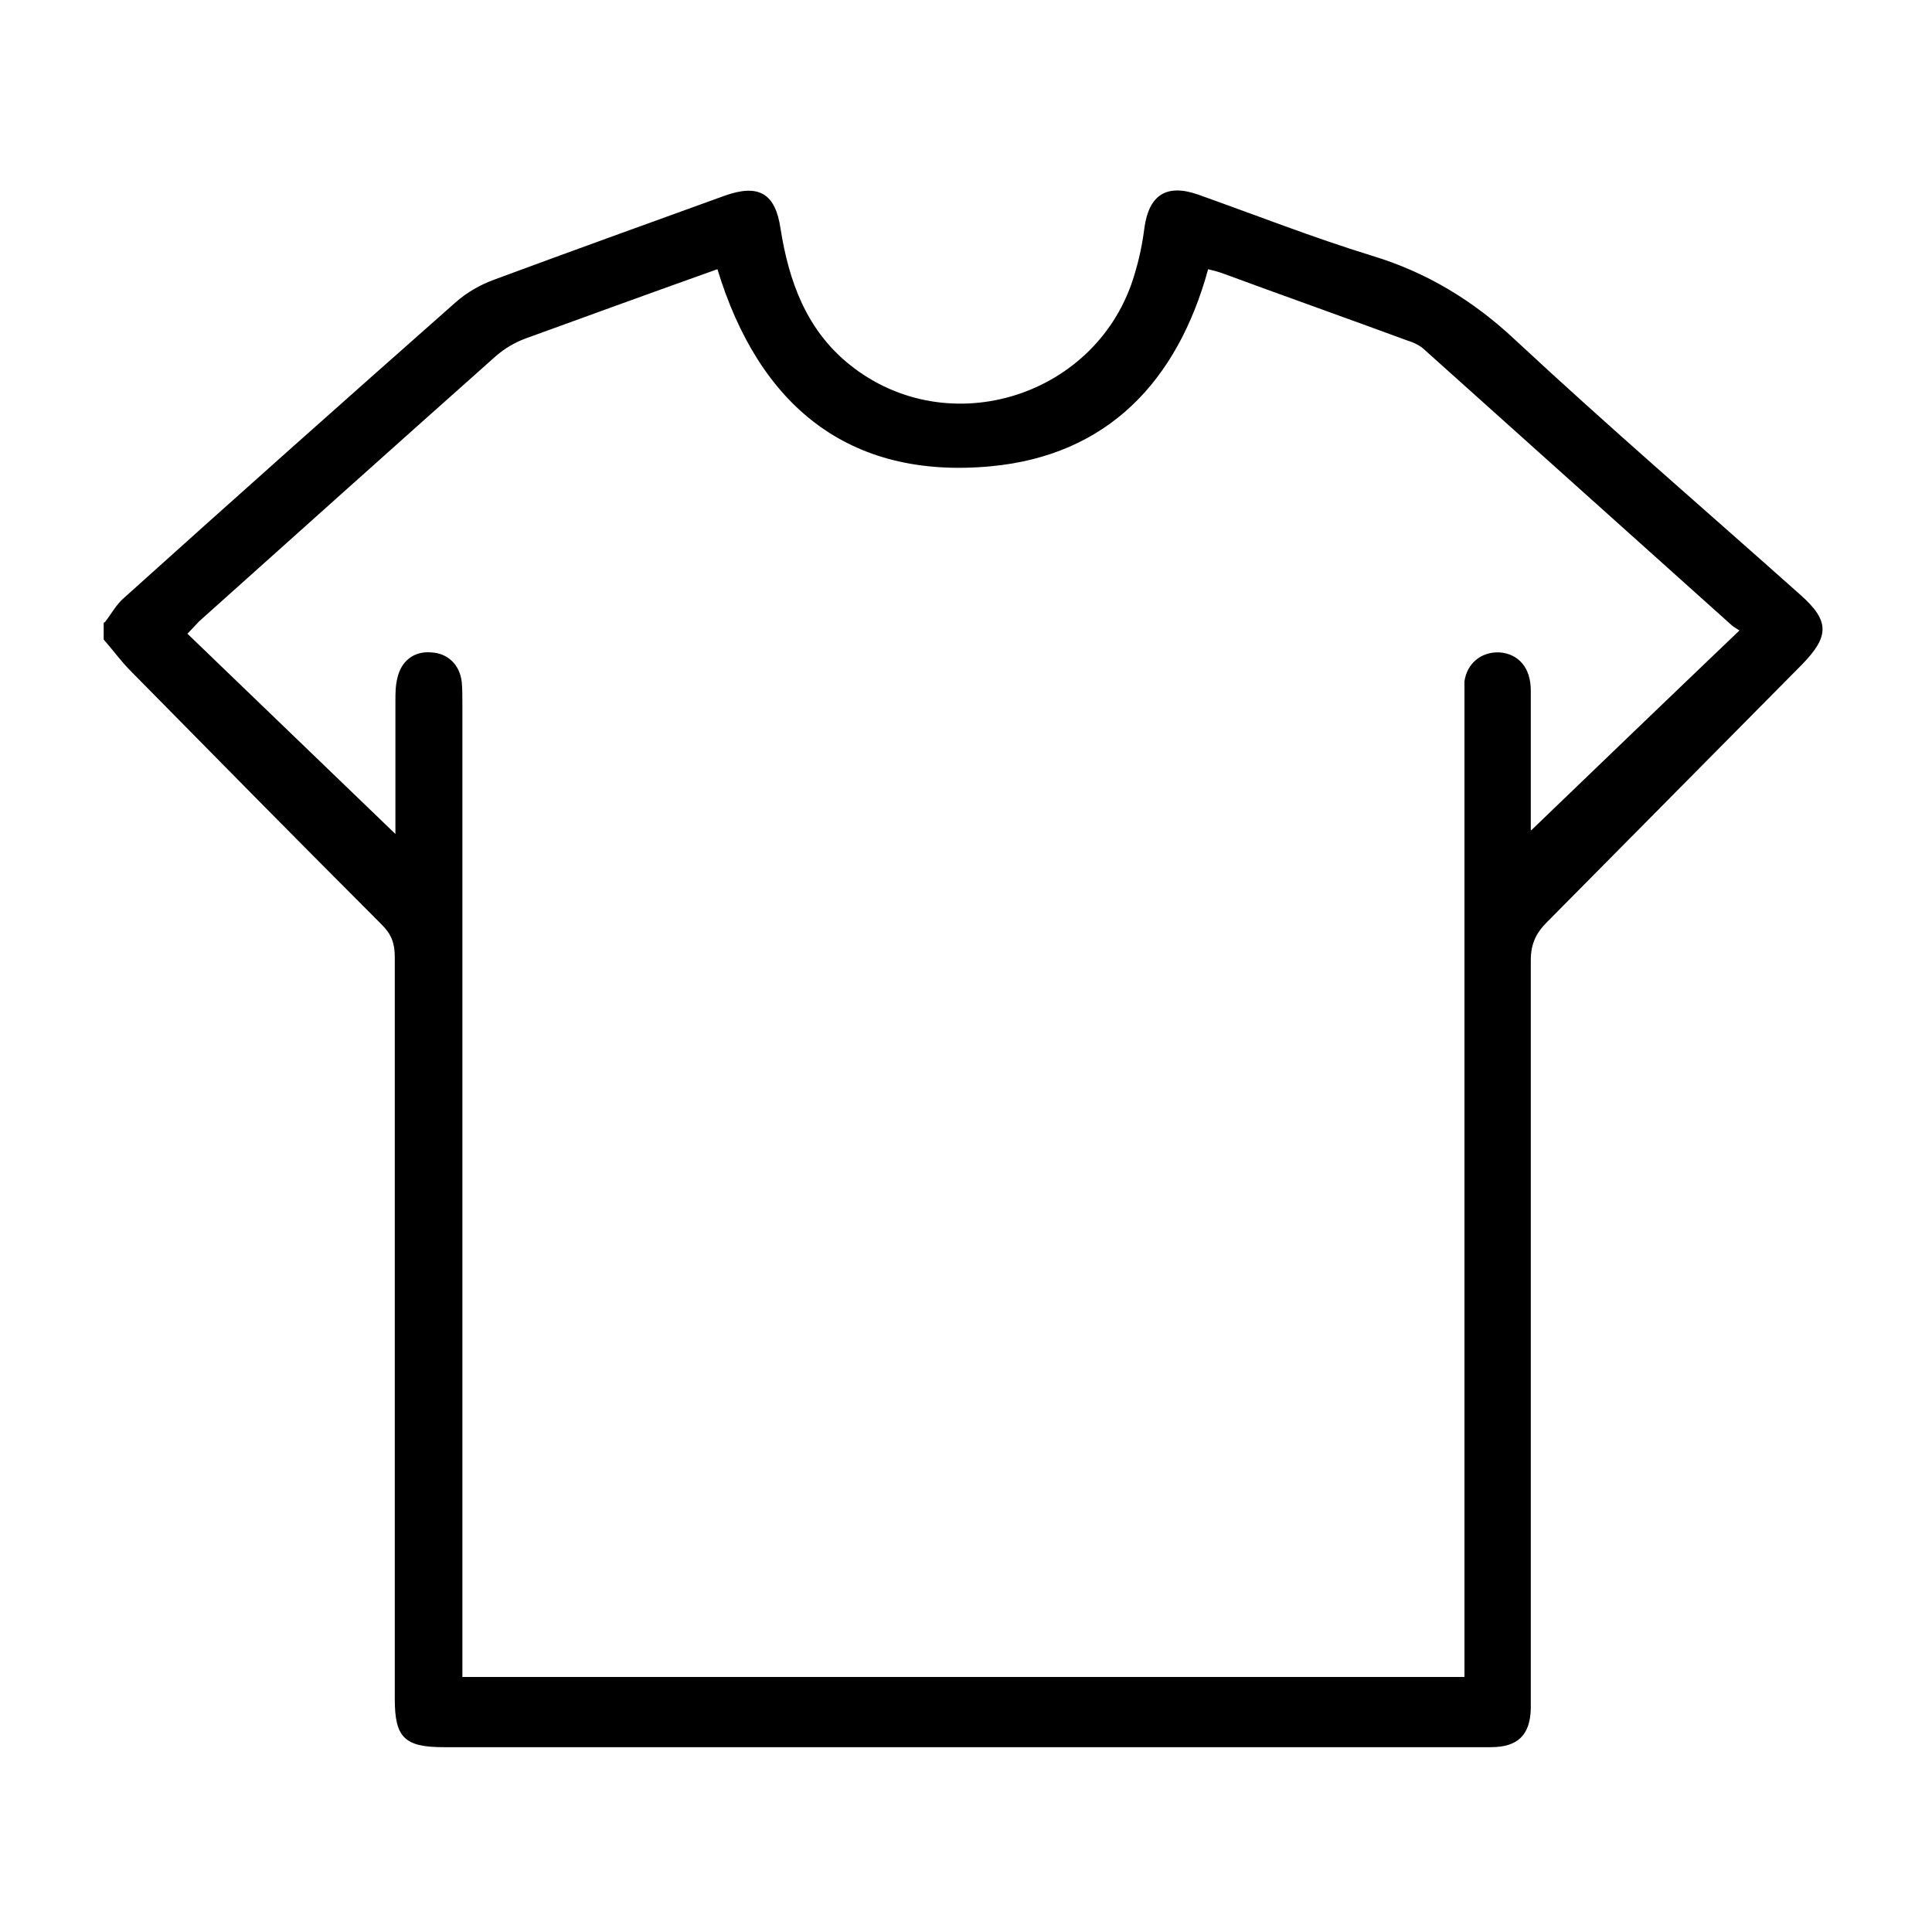
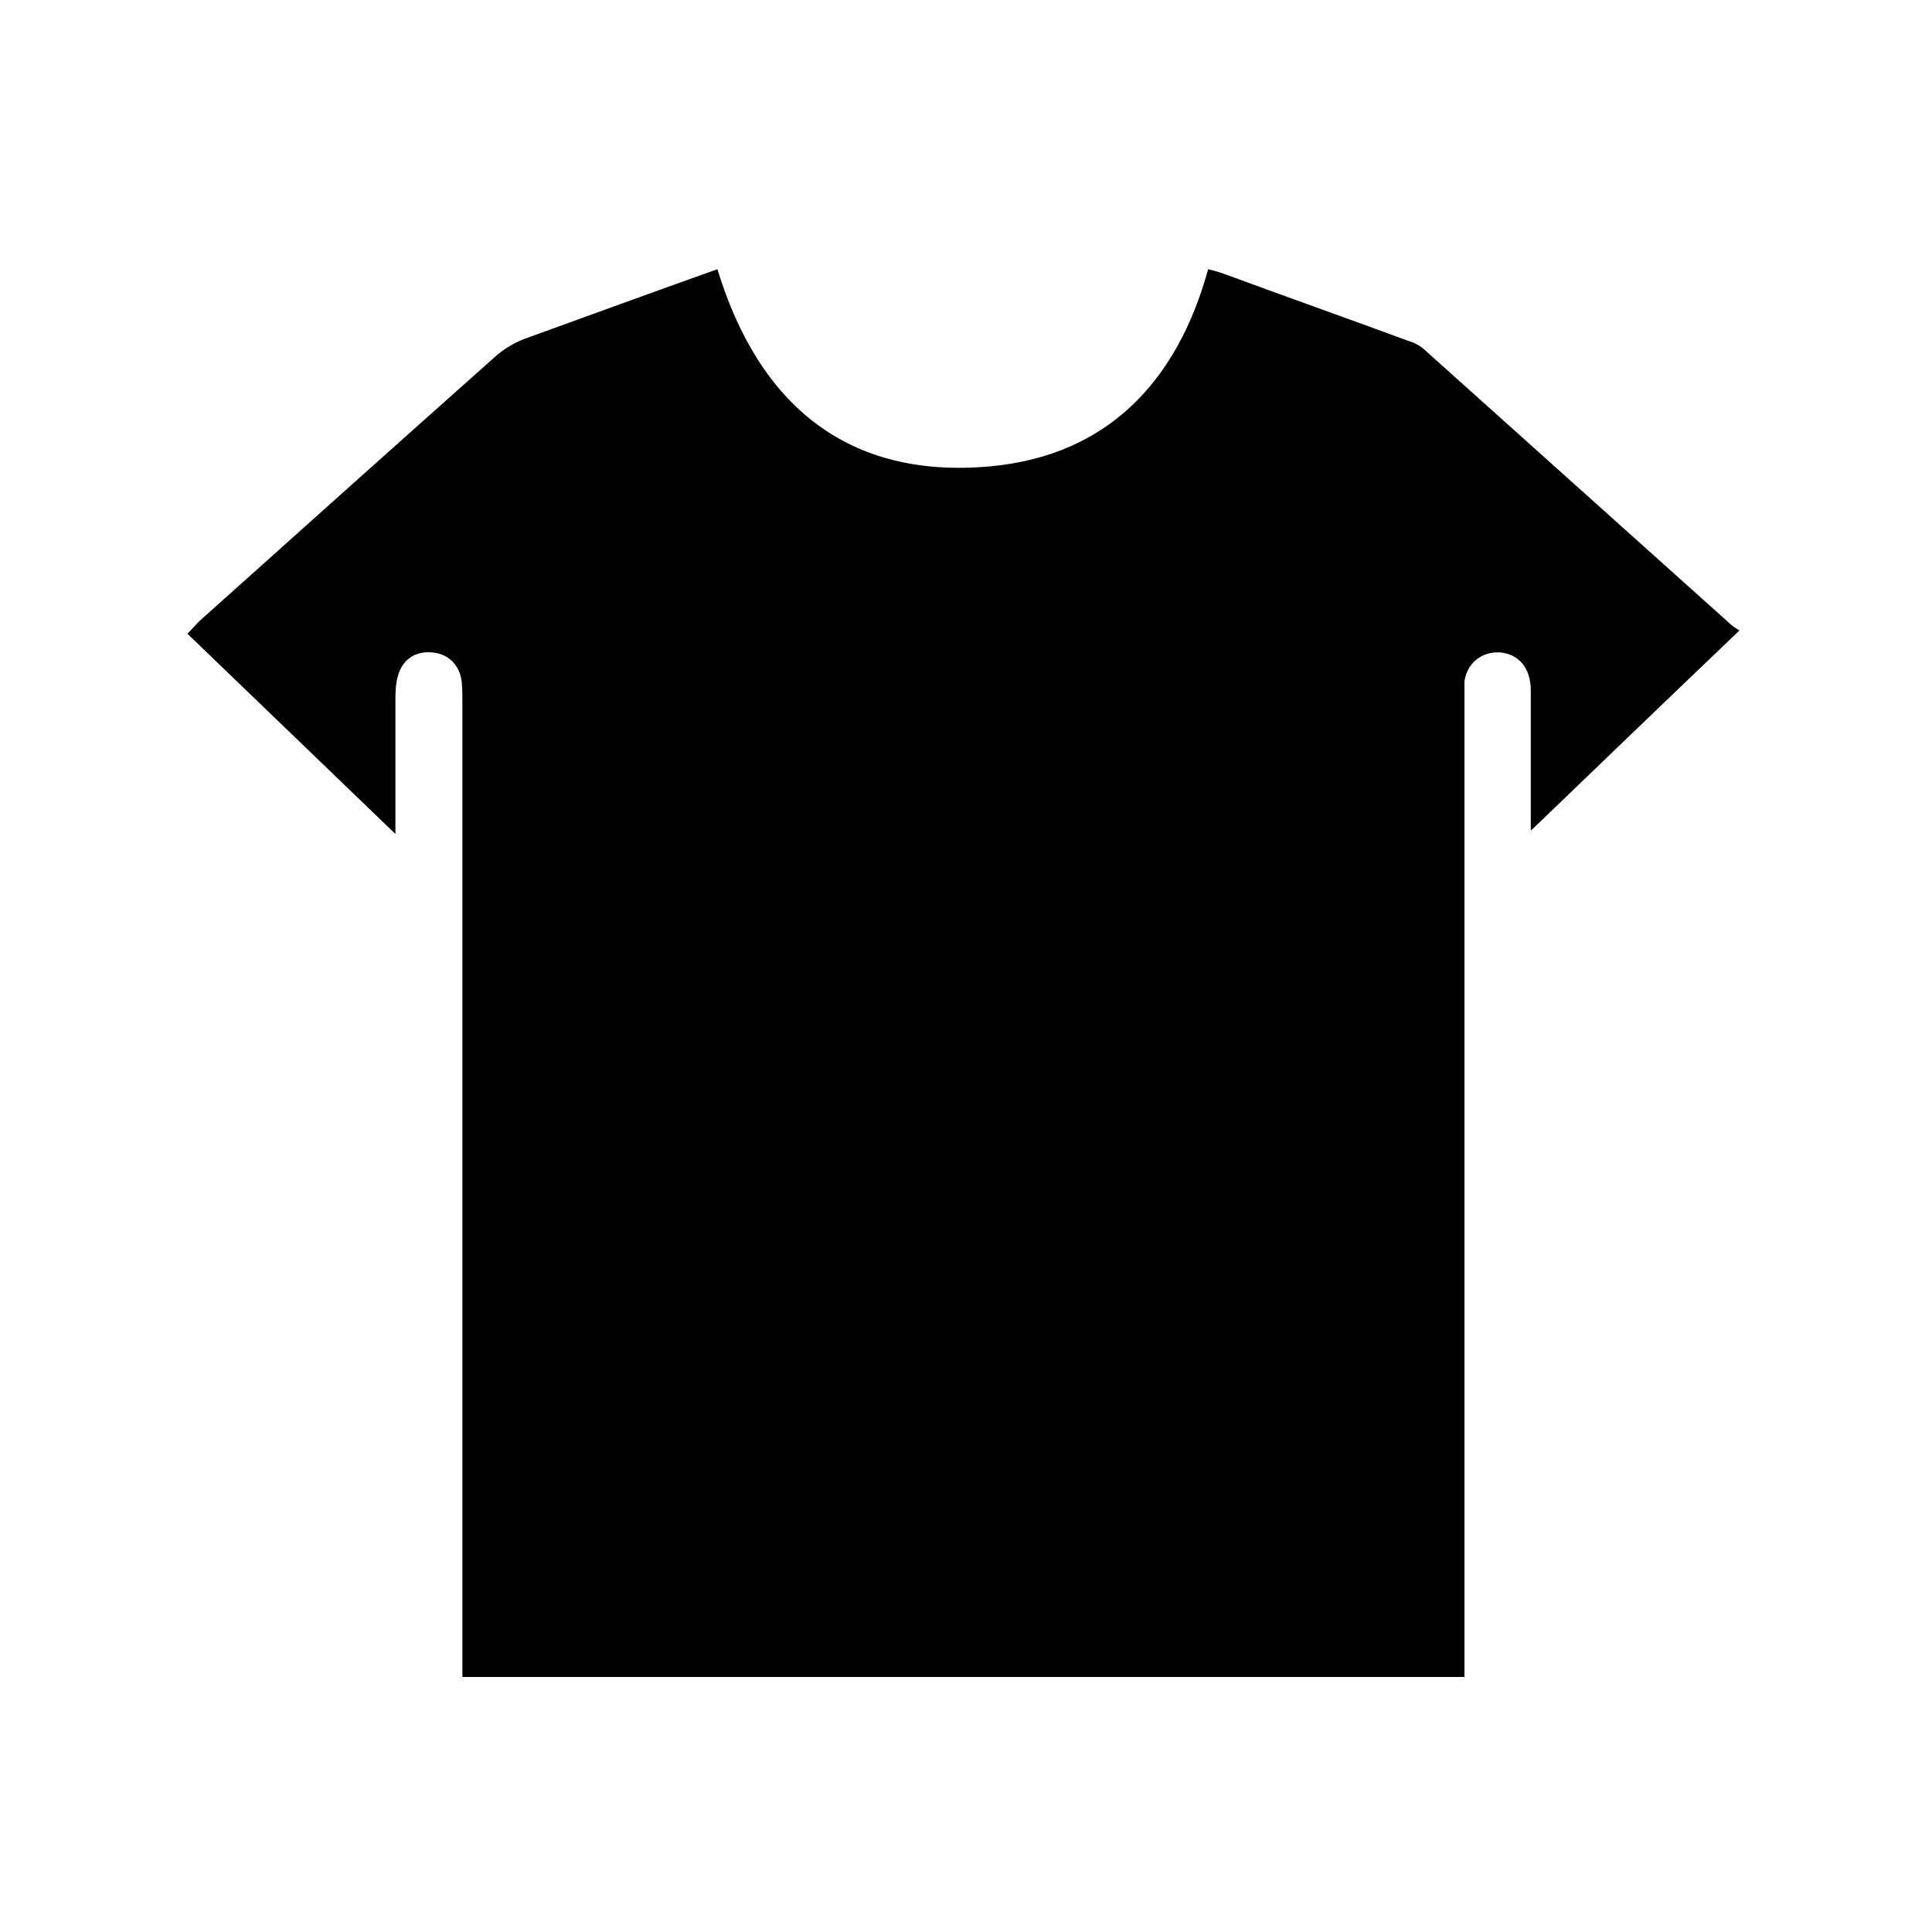
<svg xmlns="http://www.w3.org/2000/svg" id="Vrstva_2" data-name="Vrstva 2" viewBox="0 0 30 30">
  <defs>
    <style> .cls-1 { stroke-width: 0px; } </style>
  </defs>
-   <path class="cls-1" d="m1.63,9.66c.1-.13.18-.28.3-.38,1.71-1.54,3.43-3.07,5.15-4.59.17-.15.38-.27.6-.35,1.19-.44,2.38-.87,3.57-1.3.53-.19.79-.04.87.51.13.82.4,1.57,1.07,2.11,1.54,1.24,3.88.49,4.43-1.41.07-.23.12-.47.15-.71.07-.51.34-.69.83-.52.9.32,1.79.67,2.7.95.86.26,1.58.7,2.23,1.31,1.45,1.35,2.95,2.64,4.43,3.96.45.4.45.64.02,1.08-1.32,1.33-2.64,2.67-3.96,4-.17.17-.25.34-.25.59,0,3.8,0,7.59,0,11.39,0,.08,0,.16,0,.23-.01.41-.2.6-.62.6-.97,0-1.95,0-2.92,0-4.45,0-8.89,0-13.34,0-.61,0-.76-.15-.76-.75,0-3.84,0-7.68,0-11.52,0-.21-.05-.35-.2-.5-1.31-1.31-2.61-2.63-3.9-3.94-.15-.15-.28-.33-.42-.49,0-.09,0-.17,0-.26Zm22.15,3.23c1.04-1,2.12-2.04,3.23-3.1-.06-.04-.1-.06-.13-.09-1.58-1.42-3.17-2.84-4.75-4.26-.07-.07-.17-.12-.27-.15-.95-.35-1.91-.69-2.86-1.04-.08-.03-.16-.05-.24-.07-.48,1.75-1.57,2.89-3.37,3.06-2.23.21-3.61-.96-4.25-3.06-1.01.36-2,.72-2.99,1.08-.16.06-.31.15-.44.26-1.54,1.37-3.08,2.75-4.62,4.13-.05.05-.1.11-.18.19,1.09,1.05,2.16,2.08,3.23,3.11,0-.66,0-1.36,0-2.06,0-.12,0-.24.03-.36.06-.27.26-.42.52-.4.26.01.45.19.48.46.01.11.01.23.01.34,0,4.92,0,9.85,0,14.77v.34h15.56v-.35c0-4.93,0-9.87,0-14.8,0-.1,0-.21,0-.31.04-.28.26-.46.54-.45.3.02.49.24.49.59,0,.76,0,1.51,0,2.17Z" />
+   <path class="cls-1" d="m1.63,9.66Zm22.15,3.23c1.04-1,2.12-2.04,3.23-3.1-.06-.04-.1-.06-.13-.09-1.58-1.42-3.17-2.84-4.75-4.26-.07-.07-.17-.12-.27-.15-.95-.35-1.91-.69-2.86-1.04-.08-.03-.16-.05-.24-.07-.48,1.75-1.57,2.89-3.37,3.06-2.23.21-3.61-.96-4.25-3.06-1.01.36-2,.72-2.99,1.08-.16.06-.31.15-.44.26-1.54,1.37-3.08,2.75-4.62,4.13-.05.05-.1.11-.18.19,1.09,1.05,2.16,2.08,3.23,3.11,0-.66,0-1.36,0-2.06,0-.12,0-.24.03-.36.06-.27.26-.42.52-.4.26.01.45.19.48.46.01.11.01.23.01.34,0,4.92,0,9.85,0,14.77v.34h15.56v-.35c0-4.93,0-9.87,0-14.8,0-.1,0-.21,0-.31.04-.28.26-.46.54-.45.3.02.49.24.49.59,0,.76,0,1.51,0,2.17Z" />
</svg>